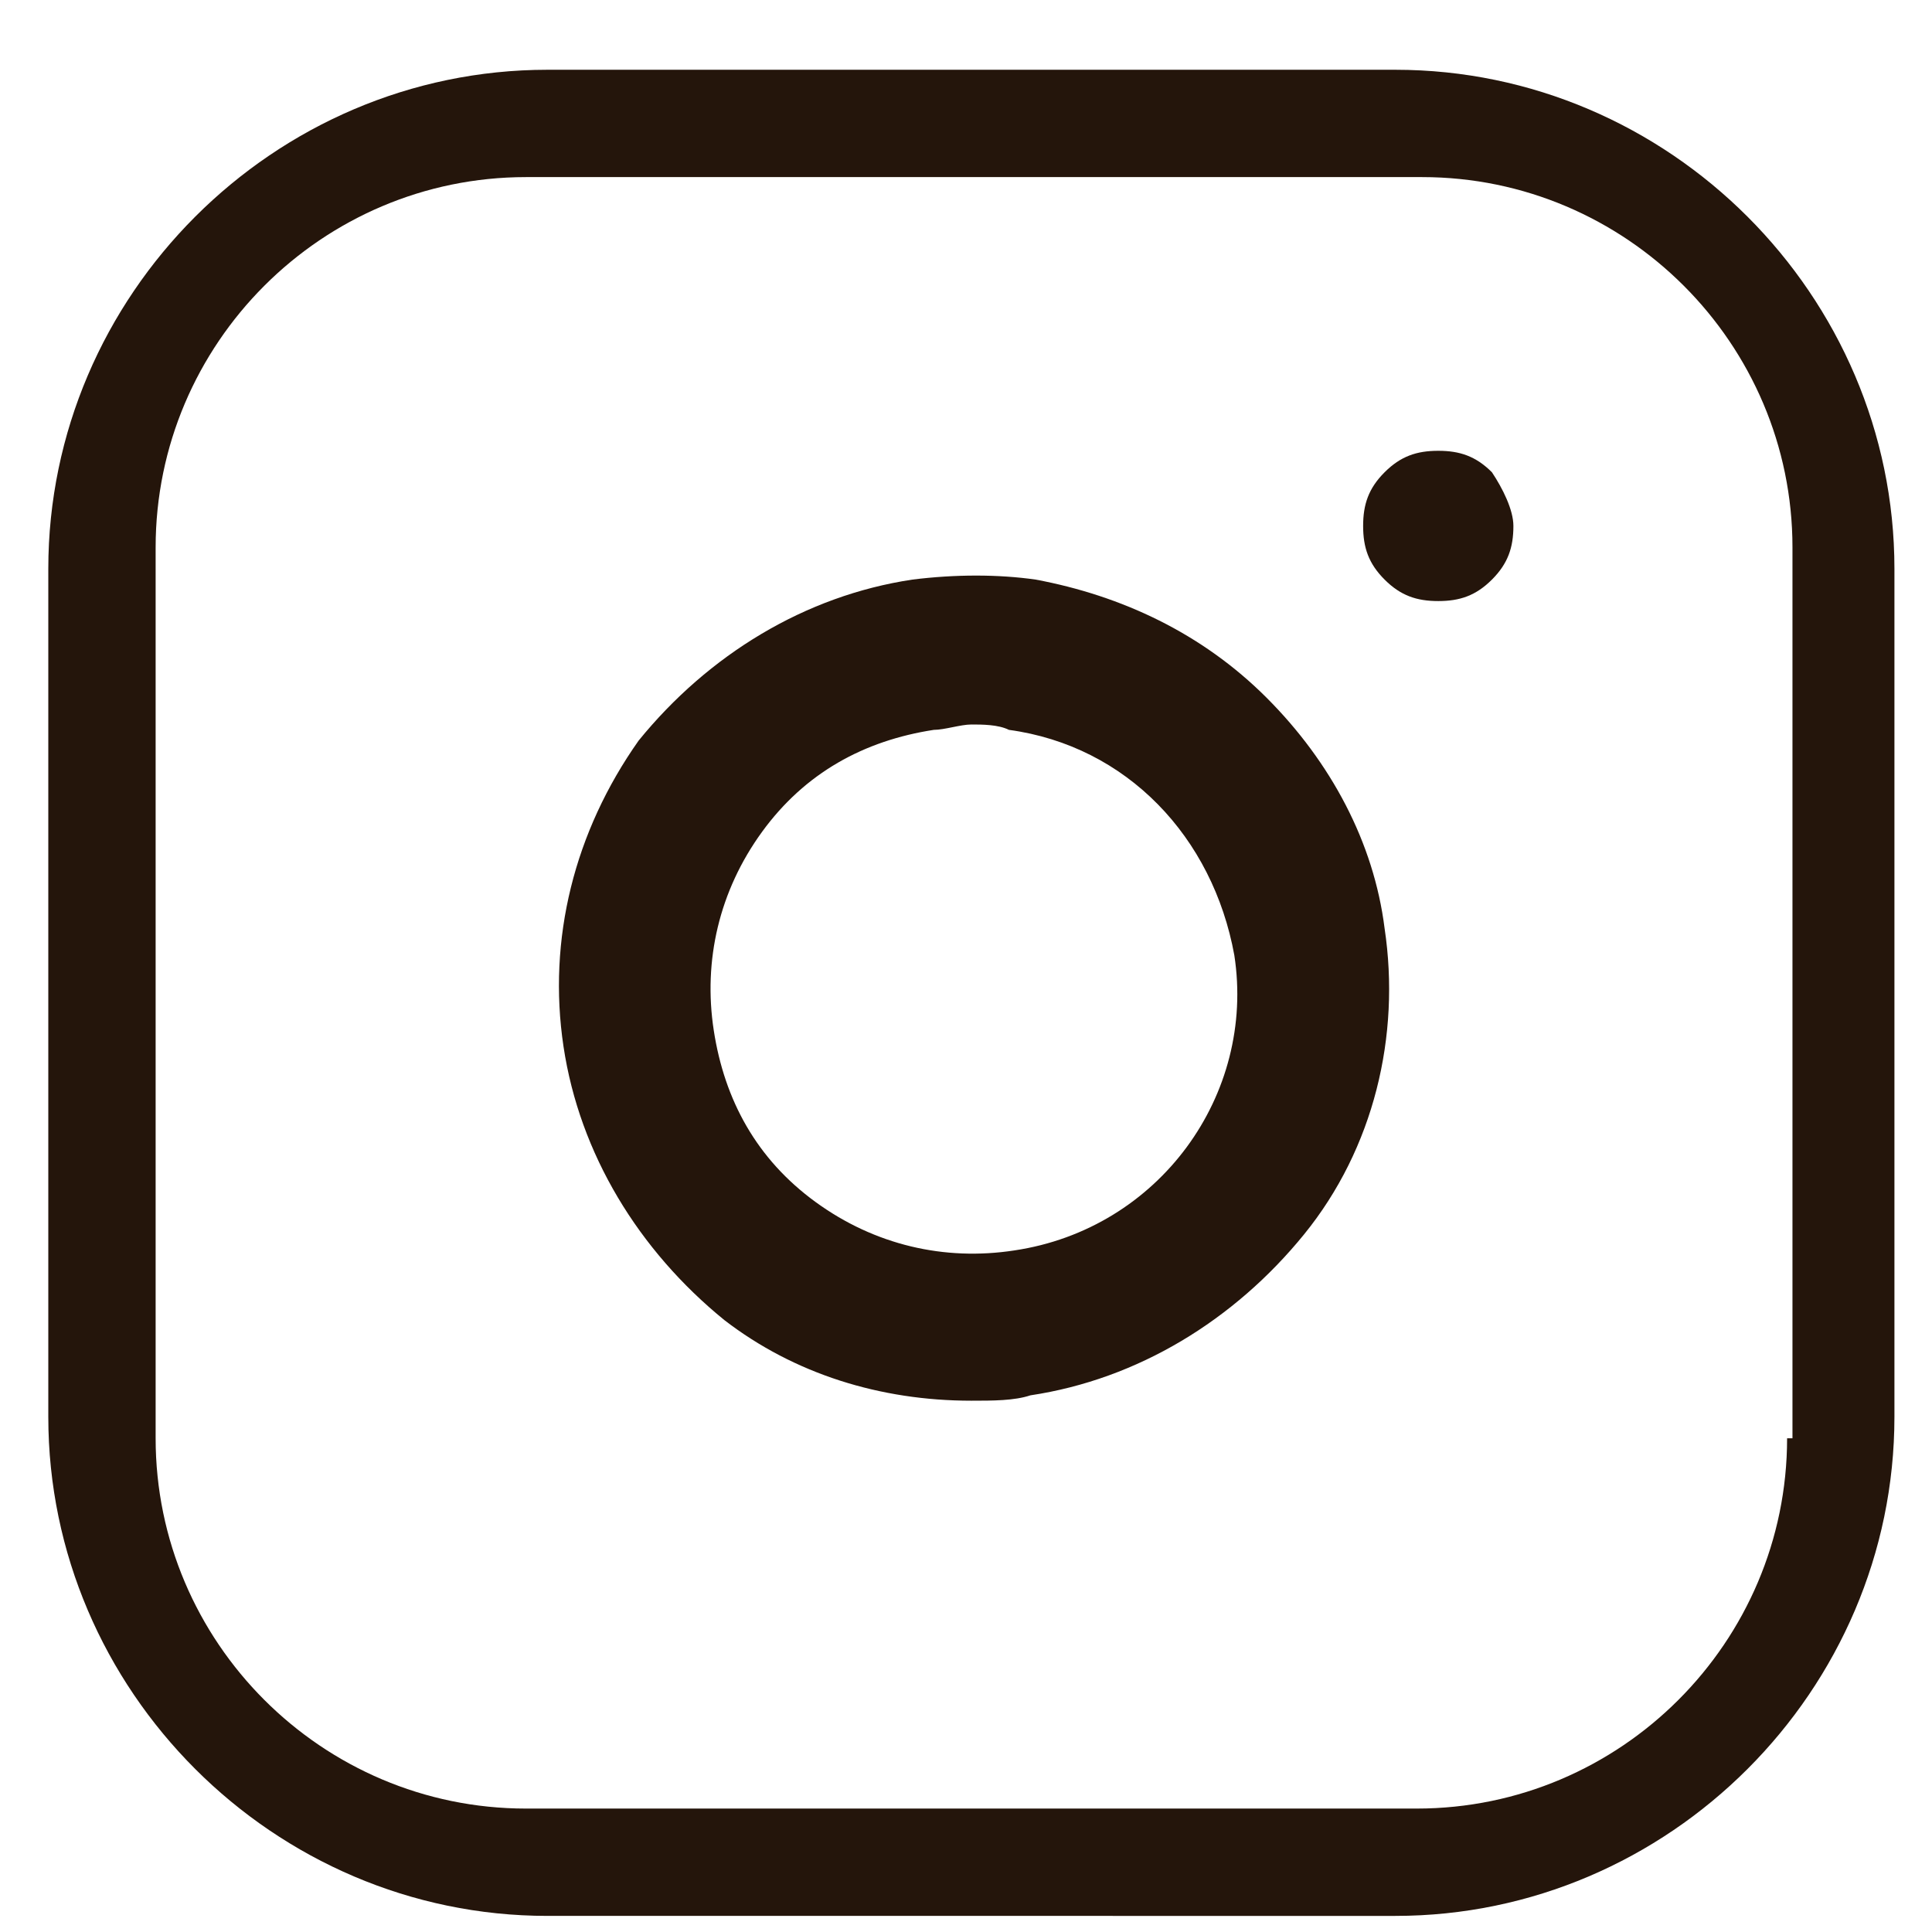
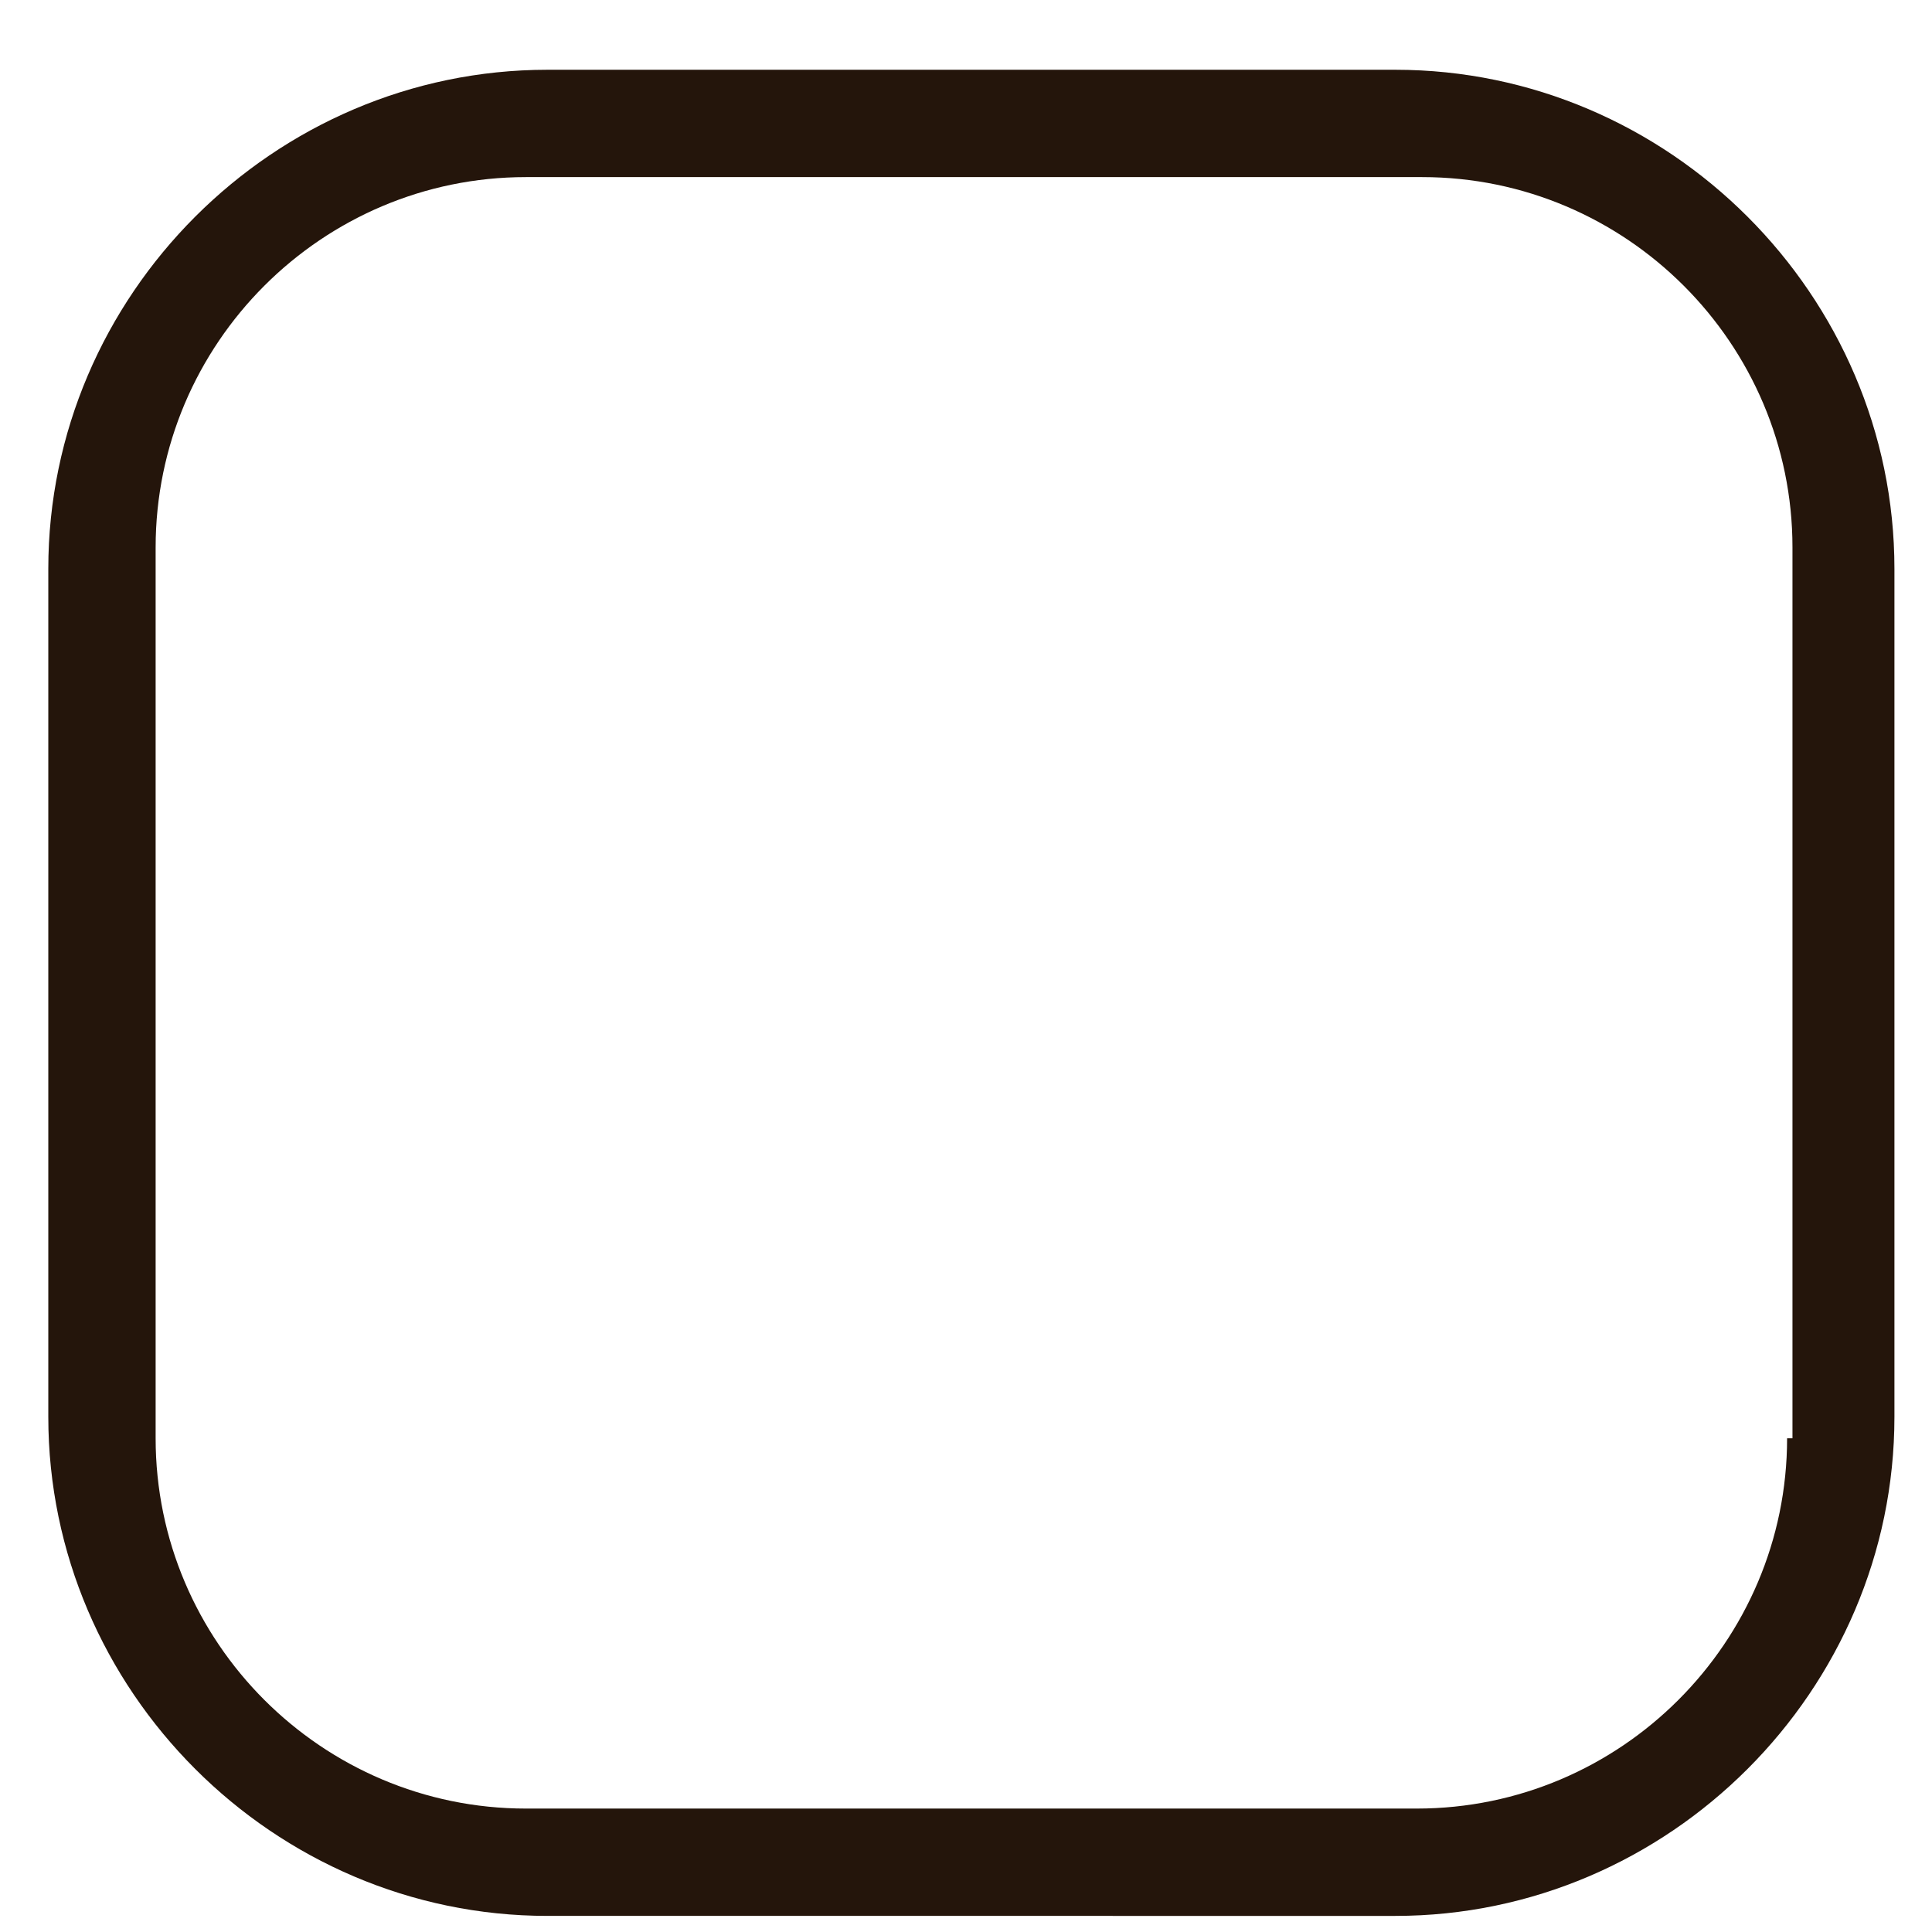
<svg xmlns="http://www.w3.org/2000/svg" version="1.1" id="Camada_1" x="0px" y="0px" viewBox="0 0 36 36" style="enable-background:new 0 0 36 36;" xml:space="preserve">
  <style type="text/css">
	.st0{fill:#24150B;}
</style>
  <path class="st0" d="M26,1.3H10.2c-5.1,0-9.3,4.2-9.3,9.3v15.8c0,5.1,4.2,9.3,9.3,9.3H26c5.1,0,9.3-4.2,9.3-9.3V10.6  C35.3,5.5,31.1,1.3,26,1.3L26,1.3z M33.3,26.8c0,3.8-3.1,6.9-6.9,6.9H9.8c-3.8,0-6.9-3.1-6.9-6.9V10.2c0-3.8,3.1-6.9,6.9-6.9h16.7  c3.8,0,6.9,3.1,6.9,6.9V26.8z M33.3,26.8" />
-   <path class="st0" d="M25.8,17.3c-0.2-1.6-1-3.1-2.2-4.3c-1.2-1.2-2.7-1.9-4.3-2.2c-0.7-0.1-1.5-0.1-2.3,0c-2,0.3-3.8,1.4-5.1,3  c-1.2,1.7-1.7,3.7-1.4,5.7c0.3,2,1.4,3.8,3,5.1c1.3,1,2.9,1.5,4.6,1.5c0.4,0,0.8,0,1.1-0.1c2-0.3,3.8-1.4,5.1-3  C25.6,21.4,26.1,19.3,25.8,17.3L25.8,17.3z M18.9,23.3c-1.3,0.2-2.6-0.1-3.7-0.9c-1.1-0.8-1.7-1.9-1.9-3.2c-0.2-1.3,0.1-2.6,0.9-3.7  c0.8-1.1,1.9-1.7,3.2-1.9c0.2,0,0.5-0.1,0.7-0.1c0.2,0,0.5,0,0.7,0.1c2.2,0.3,3.8,2,4.2,4.2C23.4,20.4,21.6,22.9,18.9,23.3  L18.9,23.3z M18.9,23.3" />
-   <path class="st0" d="M27.8,8.8c-0.3-0.3-0.6-0.4-1-0.4c-0.4,0-0.7,0.1-1,0.4c-0.3,0.3-0.4,0.6-0.4,1c0,0.4,0.1,0.7,0.4,1  c0.3,0.3,0.6,0.4,1,0.4c0.4,0,0.7-0.1,1-0.4c0.3-0.3,0.4-0.6,0.4-1C28.2,9.5,28,9.1,27.8,8.8L27.8,8.8z M27.8,8.8" />
</svg>